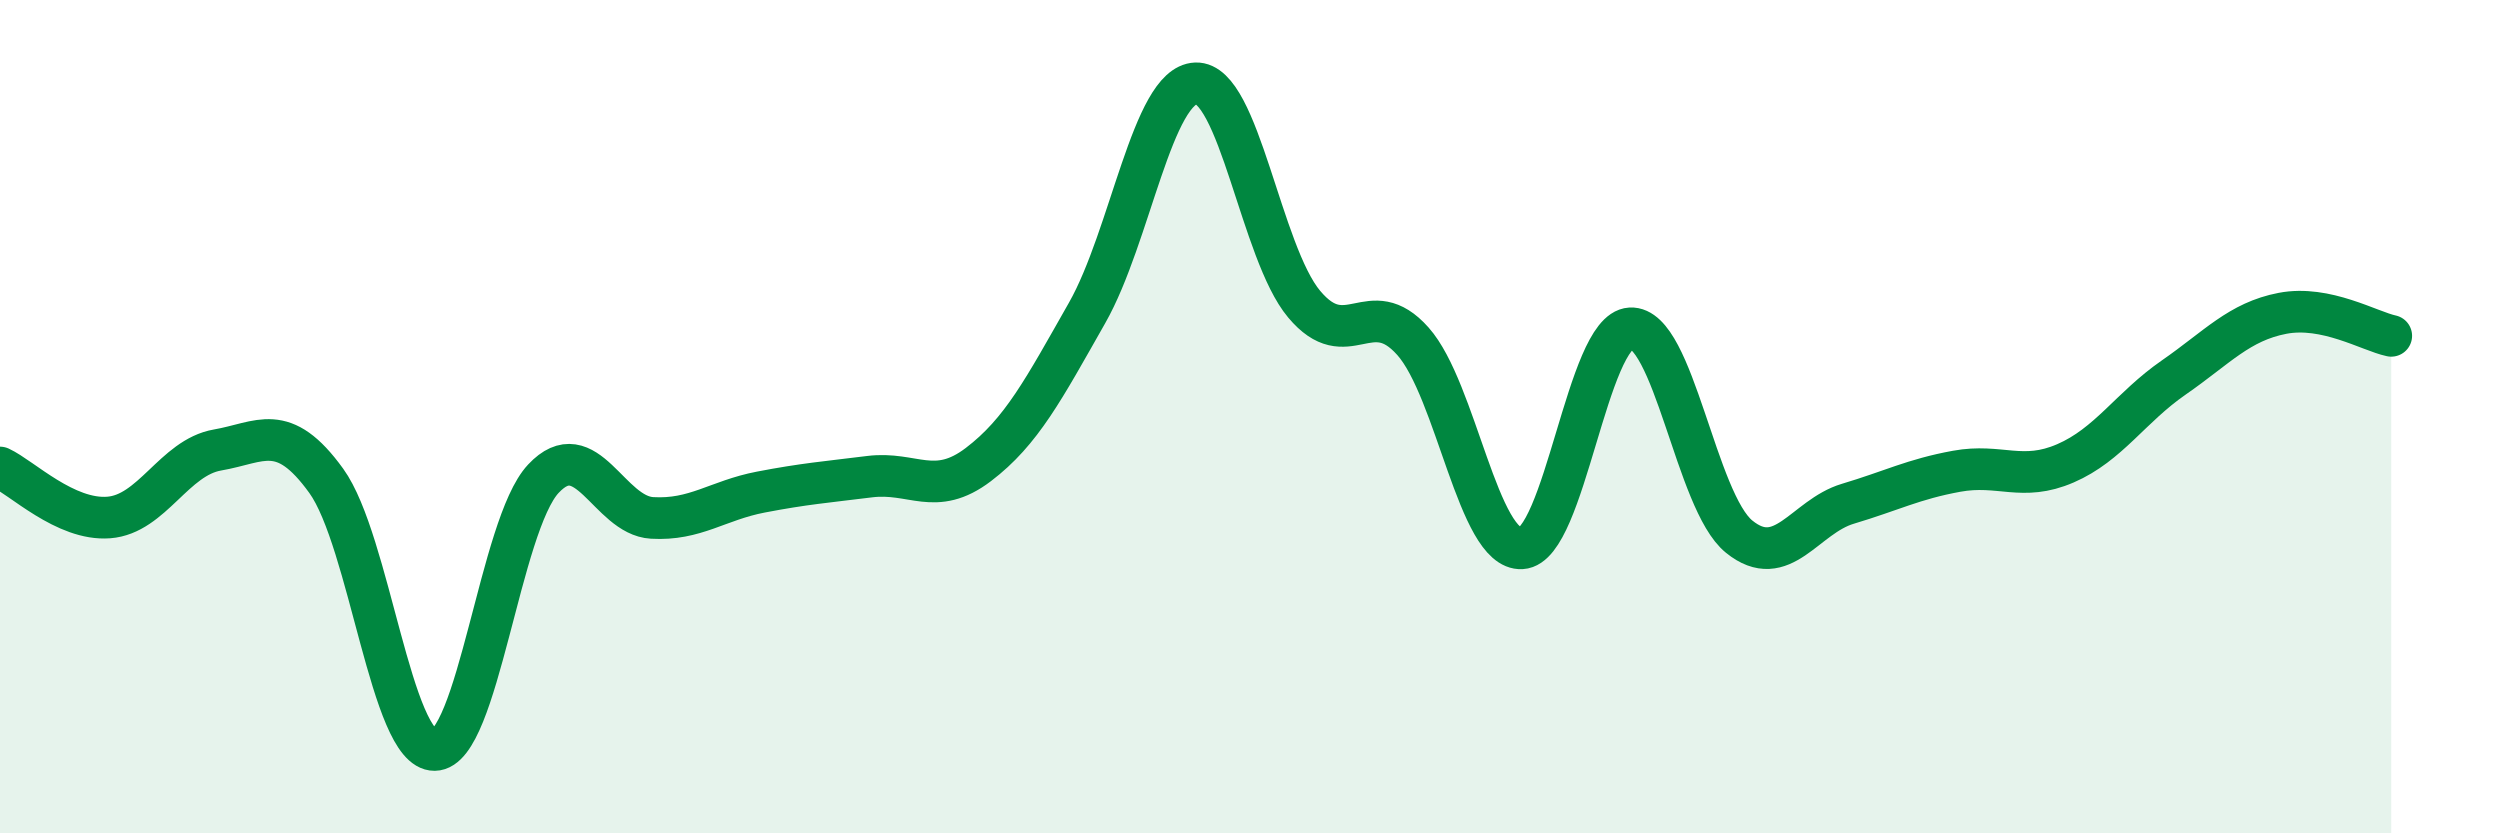
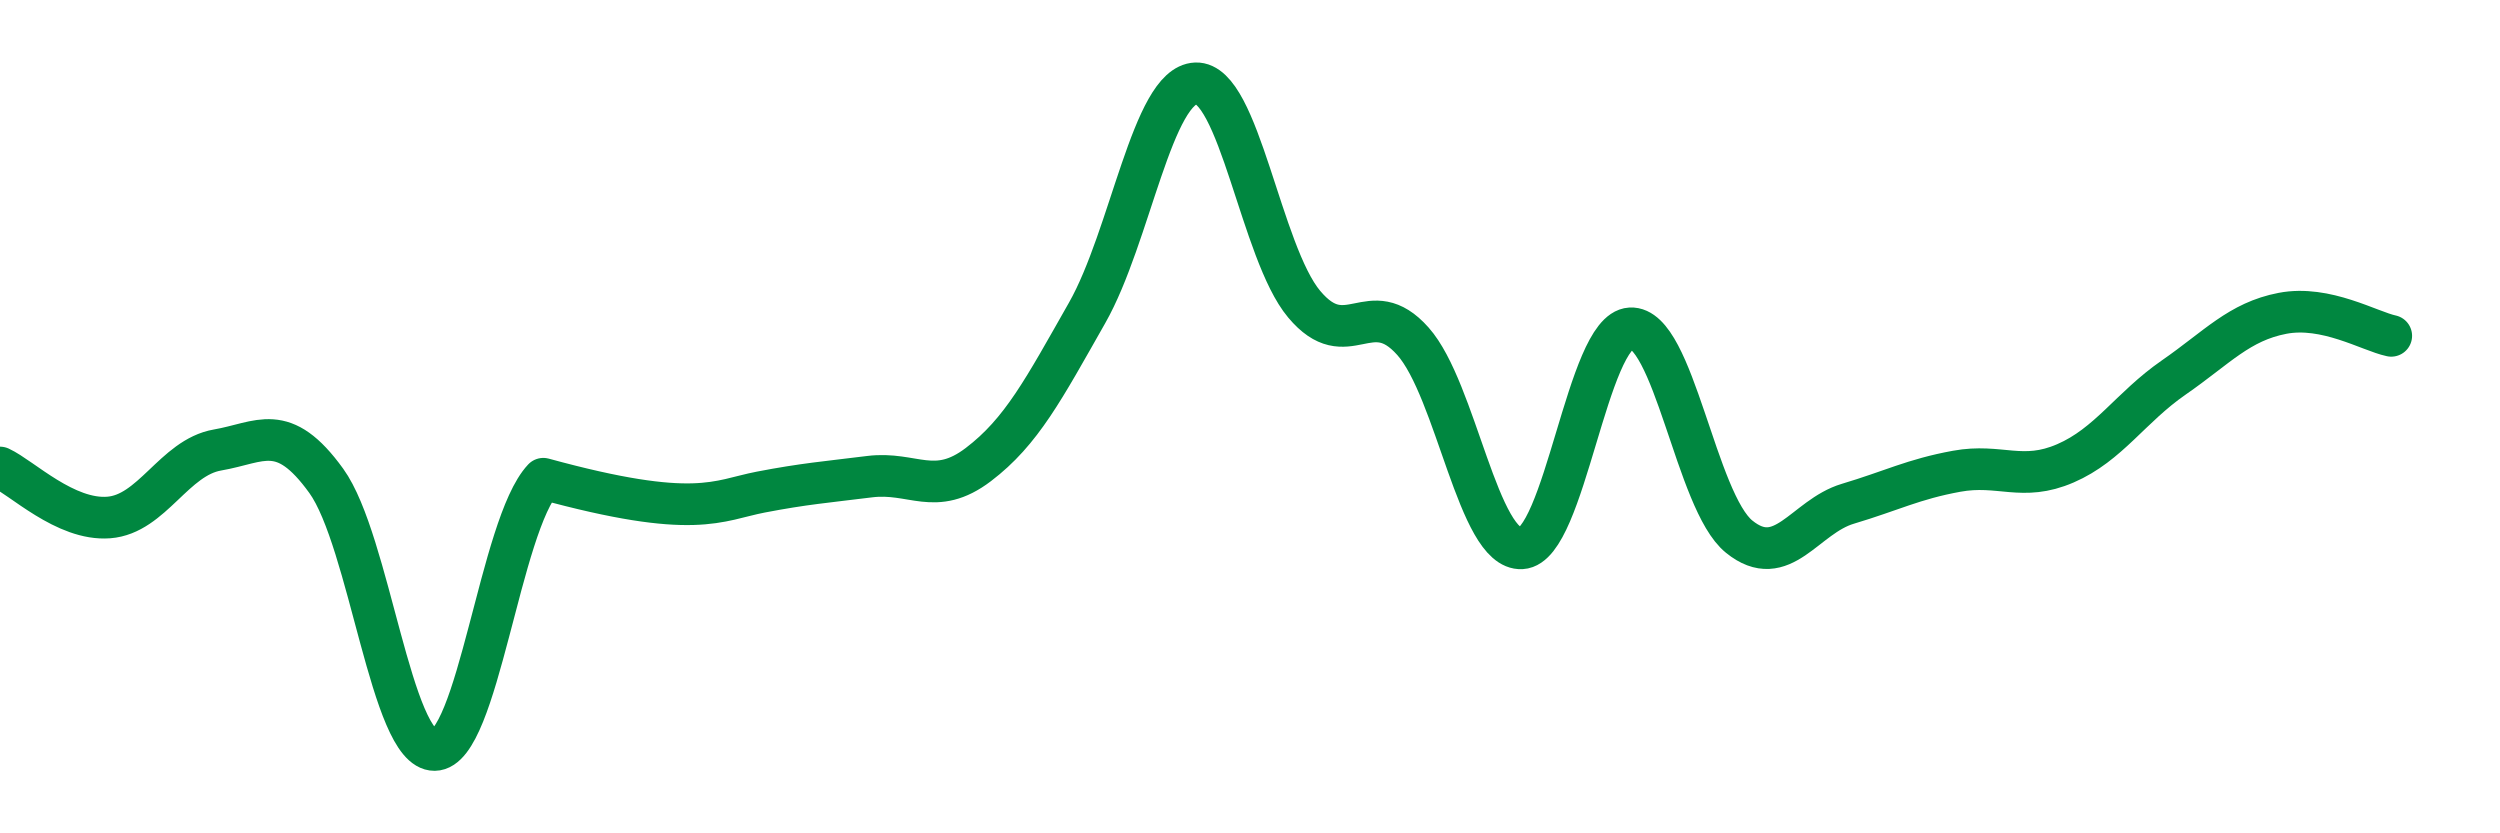
<svg xmlns="http://www.w3.org/2000/svg" width="60" height="20" viewBox="0 0 60 20">
-   <path d="M 0,11.22 C 0.52,11.46 1.57,12.5 2.61,12.42 C 3.65,12.34 4.18,10.98 5.22,10.8 C 6.26,10.62 6.79,10.1 7.83,11.54 C 8.87,12.98 9.39,18.01 10.43,18 C 11.47,17.99 12,12.6 13.04,11.49 C 14.08,10.38 14.61,12.37 15.65,12.43 C 16.69,12.49 17.22,12.01 18.26,11.81 C 19.3,11.61 19.83,11.57 20.87,11.44 C 21.91,11.31 22.44,11.94 23.48,11.15 C 24.52,10.36 25.05,9.34 26.09,7.51 C 27.13,5.68 27.66,2.04 28.7,2 C 29.74,1.96 30.26,6.06 31.3,7.3 C 32.34,8.54 32.87,7.02 33.91,8.19 C 34.95,9.36 35.48,13.22 36.52,13.16 C 37.56,13.1 38.09,7.94 39.13,7.88 C 40.17,7.82 40.7,12.04 41.74,12.88 C 42.78,13.72 43.31,12.4 44.35,12.09 C 45.39,11.78 45.92,11.5 46.96,11.31 C 48,11.12 48.53,11.57 49.57,11.12 C 50.61,10.67 51.13,9.78 52.17,9.06 C 53.21,8.34 53.74,7.72 54.78,7.52 C 55.82,7.32 56.87,7.95 57.39,8.06L57.39 20L0 20Z" fill="#008740" opacity="0.1" stroke-linecap="round" stroke-linejoin="round" />
-   <path d="M 0,11.22 C 0.52,11.46 1.57,12.5 2.61,12.42 C 3.65,12.34 4.18,10.98 5.22,10.8 C 6.26,10.62 6.79,10.1 7.83,11.54 C 8.87,12.98 9.39,18.01 10.43,18 C 11.47,17.99 12,12.6 13.04,11.49 C 14.08,10.38 14.61,12.37 15.65,12.43 C 16.69,12.49 17.22,12.01 18.26,11.81 C 19.3,11.61 19.83,11.57 20.87,11.44 C 21.91,11.31 22.44,11.94 23.48,11.15 C 24.52,10.36 25.05,9.34 26.09,7.51 C 27.13,5.68 27.66,2.04 28.7,2 C 29.74,1.96 30.26,6.06 31.3,7.3 C 32.34,8.54 32.87,7.02 33.91,8.19 C 34.95,9.36 35.48,13.22 36.52,13.16 C 37.56,13.1 38.09,7.94 39.13,7.88 C 40.17,7.82 40.7,12.04 41.74,12.88 C 42.78,13.72 43.31,12.4 44.35,12.09 C 45.39,11.78 45.92,11.5 46.96,11.31 C 48,11.12 48.53,11.57 49.57,11.12 C 50.61,10.67 51.13,9.78 52.17,9.06 C 53.21,8.34 53.74,7.72 54.78,7.52 C 55.82,7.32 56.87,7.95 57.39,8.06" stroke="#008740" stroke-width="1" fill="none" stroke-linecap="round" stroke-linejoin="round" />
+   <path d="M 0,11.22 C 0.52,11.46 1.57,12.5 2.61,12.42 C 3.65,12.34 4.18,10.98 5.22,10.8 C 6.26,10.62 6.79,10.1 7.83,11.54 C 8.87,12.98 9.39,18.01 10.43,18 C 11.47,17.99 12,12.6 13.04,11.49 C 16.69,12.49 17.22,12.01 18.26,11.81 C 19.3,11.61 19.83,11.57 20.87,11.44 C 21.91,11.31 22.44,11.94 23.48,11.15 C 24.52,10.36 25.05,9.34 26.09,7.51 C 27.13,5.68 27.66,2.04 28.7,2 C 29.74,1.96 30.26,6.06 31.3,7.3 C 32.34,8.54 32.87,7.02 33.91,8.19 C 34.95,9.36 35.48,13.22 36.52,13.16 C 37.56,13.1 38.09,7.94 39.13,7.88 C 40.17,7.82 40.7,12.04 41.74,12.88 C 42.78,13.72 43.31,12.4 44.35,12.09 C 45.39,11.78 45.92,11.5 46.96,11.31 C 48,11.12 48.53,11.57 49.57,11.12 C 50.61,10.67 51.13,9.78 52.17,9.06 C 53.21,8.34 53.74,7.72 54.78,7.52 C 55.82,7.32 56.87,7.95 57.39,8.06" stroke="#008740" stroke-width="1" fill="none" stroke-linecap="round" stroke-linejoin="round" />
</svg>